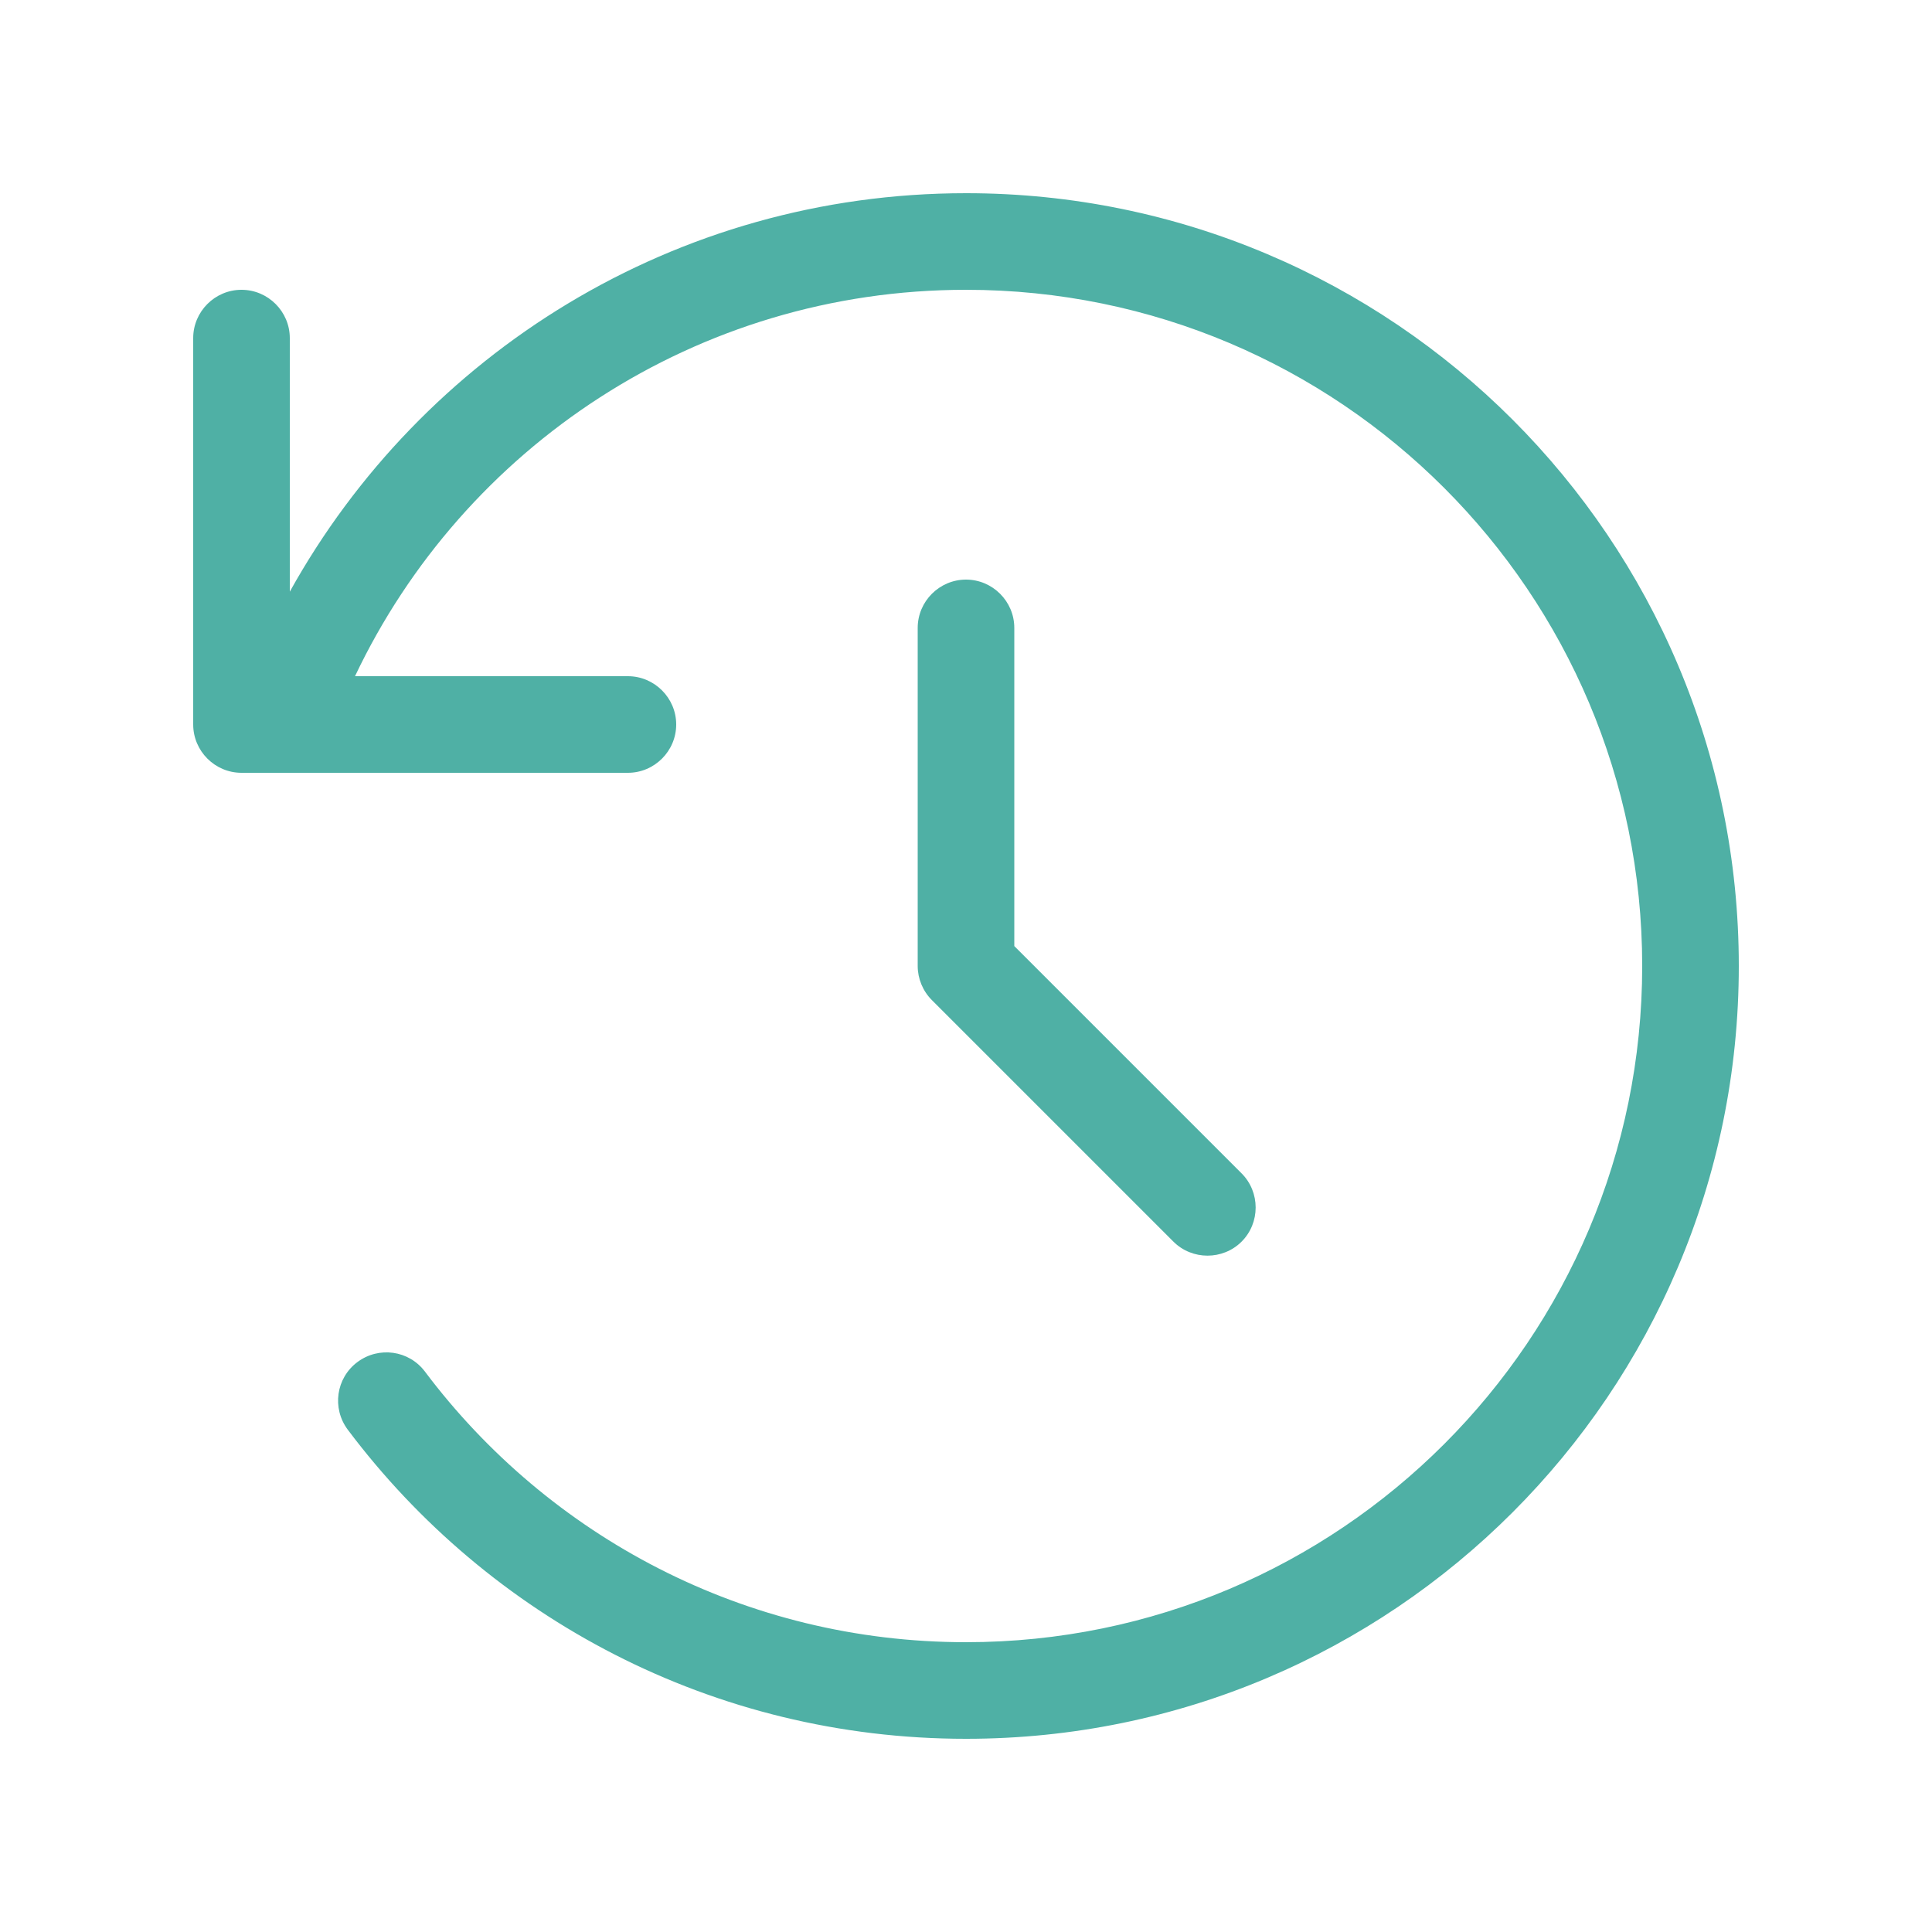
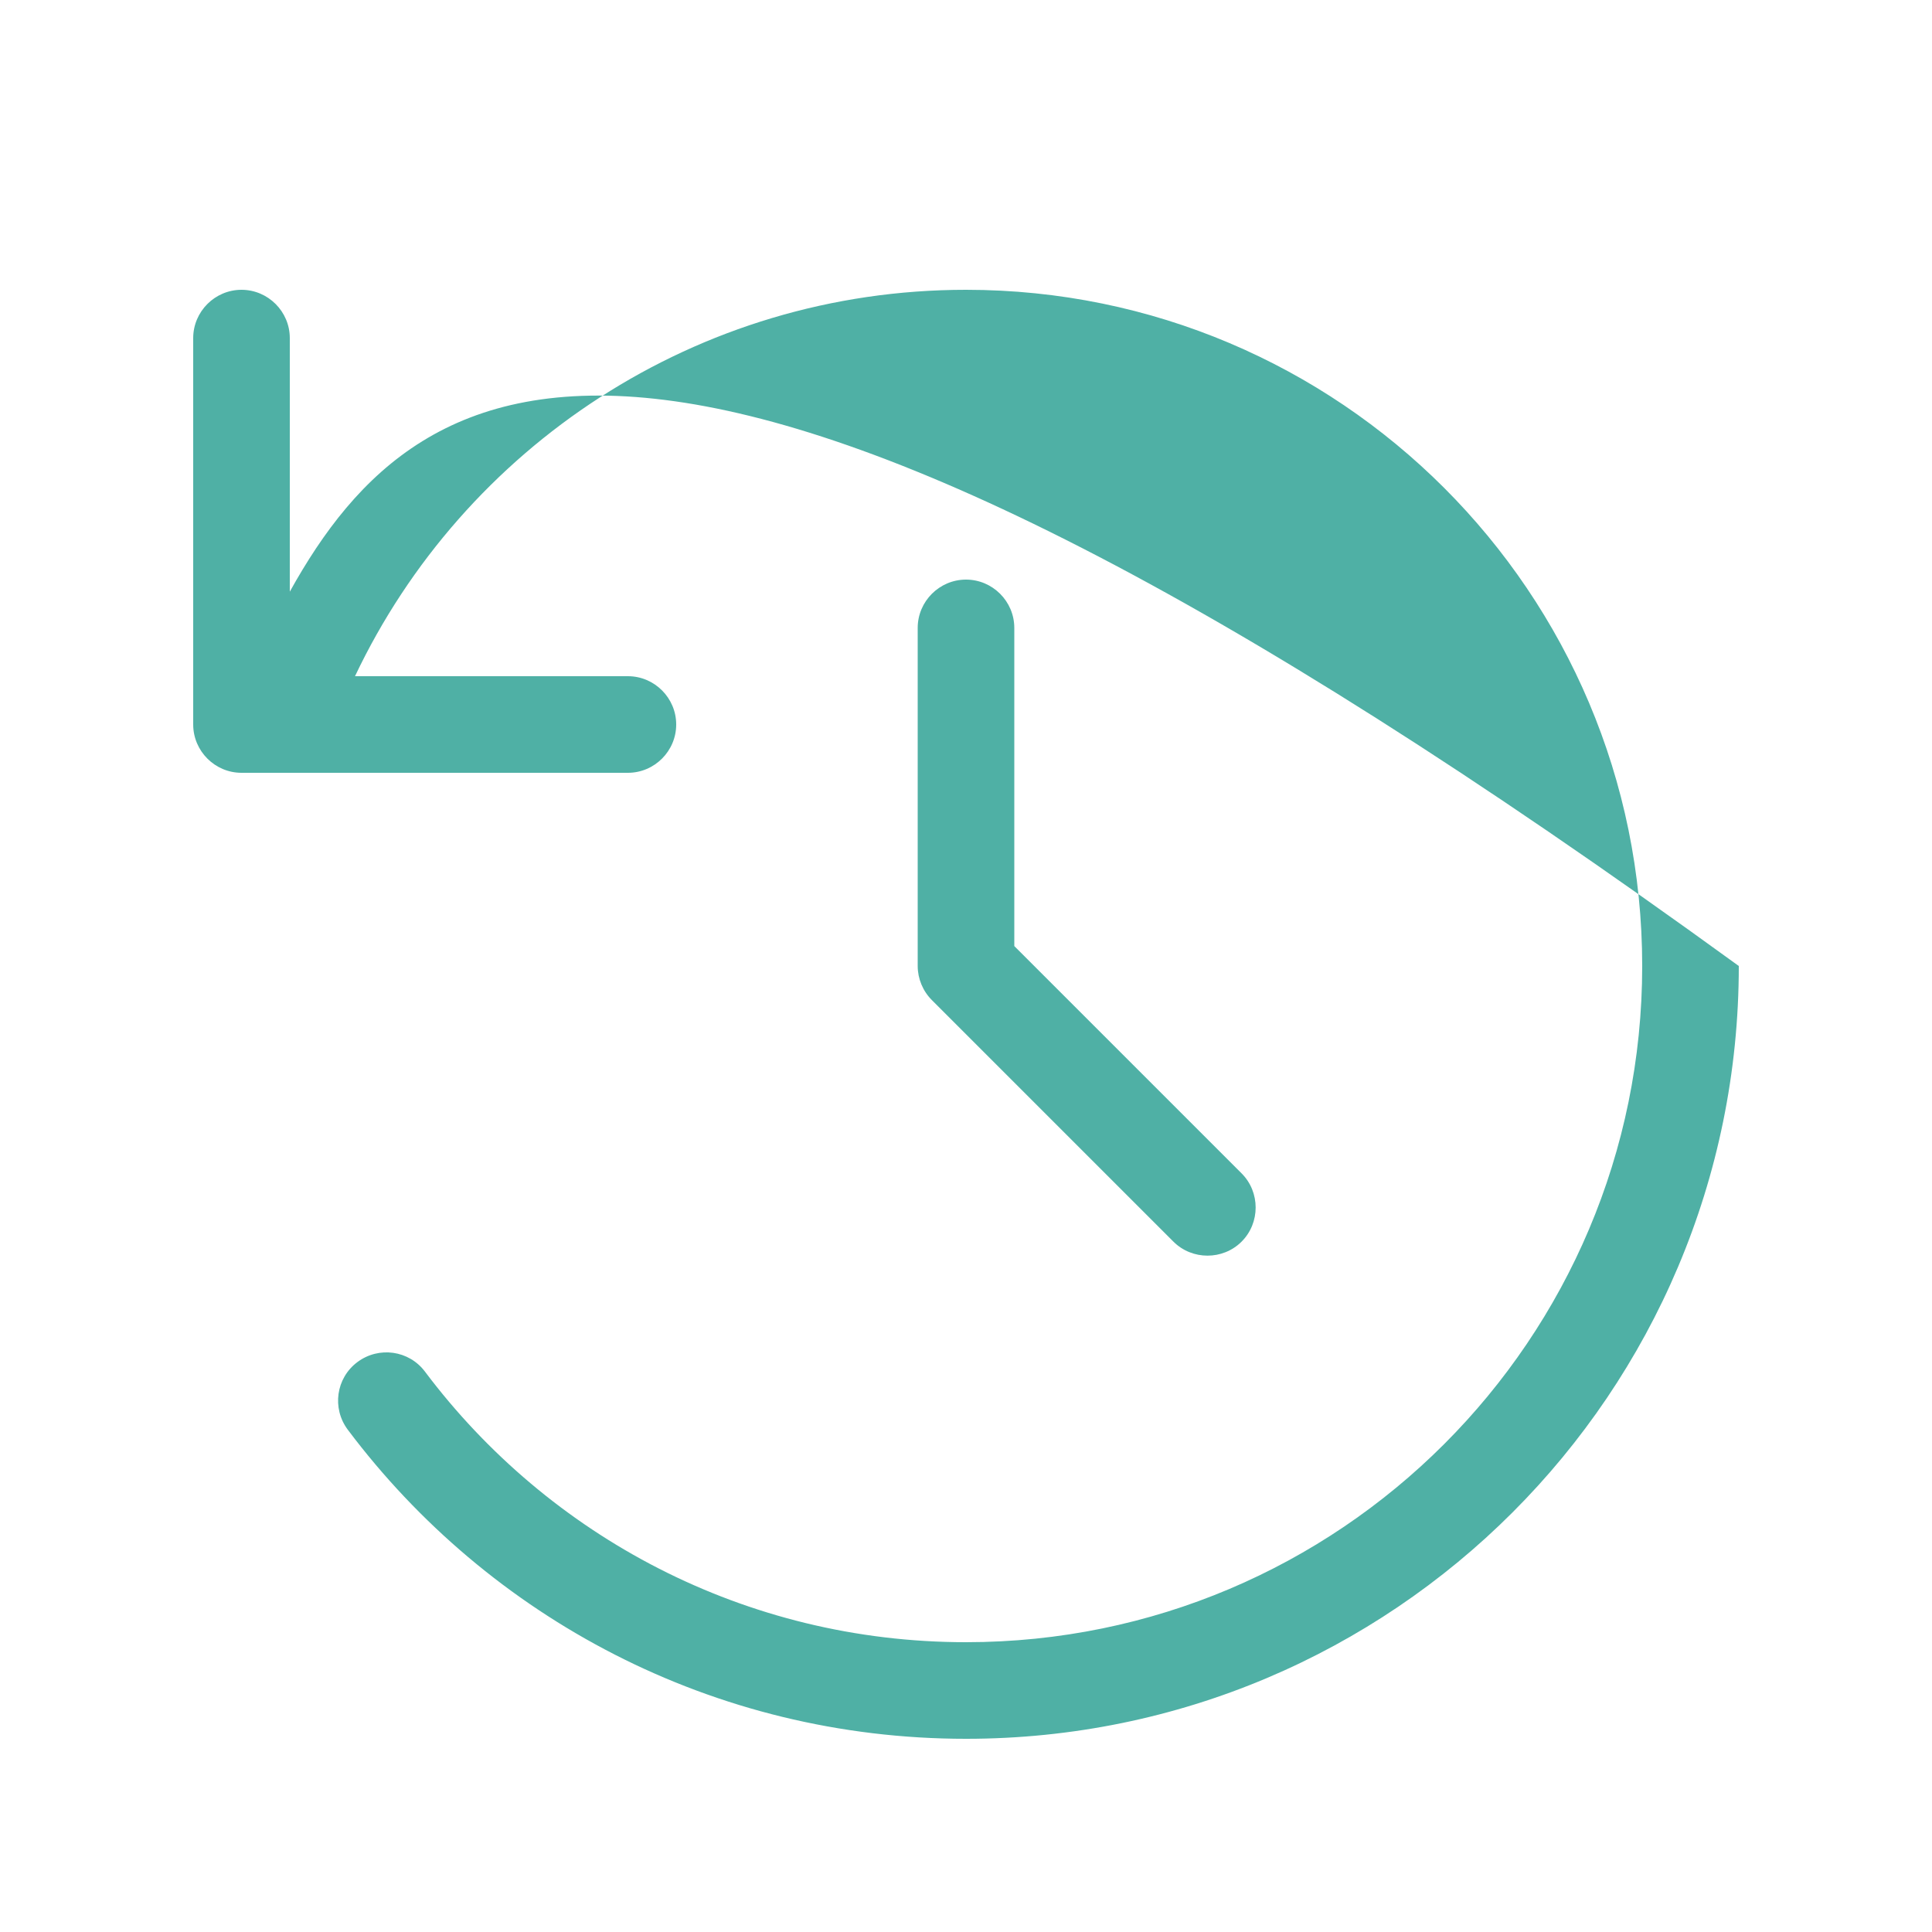
<svg xmlns="http://www.w3.org/2000/svg" viewBox="0 0 640 640">
-   <path fill="#4fb0a5" d="M96 196L96 112C96 103.2 88.8 96 80 96C71.2 96 64 103.2 64 112L64 240C64 248.8 71.2 256 80 256L208 256C216.8 256 224 248.8 224 240C224 231.2 216.8 224 208 224L117.6 224C153.5 148.3 230.7 96 320 96C443.7 96 544 196.3 544 320C544 443.7 443.7 544 320 544C246.7 544 181.7 508.8 140.8 454.4C135.5 447.3 125.5 445.9 118.4 451.2C111.3 456.5 109.9 466.5 115.2 473.6C161.9 535.8 236.2 576 320 576C461.4 576 576 461.4 576 320C576 178.6 461.4 64 320 64C223.6 64 139.7 117.3 96 196zM320 192C311.2 192 304 199.2 304 208L304 320C304 324.2 305.7 328.3 308.7 331.3L388.7 411.3C394.9 417.5 405.1 417.5 411.3 411.3C417.5 405.1 417.5 394.9 411.3 388.7L336 313.4L336 208C336 199.2 328.8 192 320 192z" />
+   <path fill="#4fb0a5" d="M96 196L96 112C96 103.2 88.8 96 80 96C71.2 96 64 103.2 64 112L64 240C64 248.8 71.2 256 80 256L208 256C216.8 256 224 248.8 224 240C224 231.2 216.8 224 208 224L117.6 224C153.5 148.3 230.7 96 320 96C443.7 96 544 196.3 544 320C544 443.7 443.7 544 320 544C246.7 544 181.7 508.8 140.8 454.4C135.5 447.3 125.5 445.9 118.4 451.2C111.3 456.5 109.9 466.5 115.2 473.6C161.9 535.8 236.2 576 320 576C461.4 576 576 461.4 576 320C223.6 64 139.7 117.3 96 196zM320 192C311.2 192 304 199.2 304 208L304 320C304 324.2 305.7 328.3 308.7 331.3L388.7 411.3C394.9 417.5 405.1 417.5 411.3 411.3C417.5 405.1 417.5 394.9 411.3 388.7L336 313.4L336 208C336 199.2 328.8 192 320 192z" />
</svg>